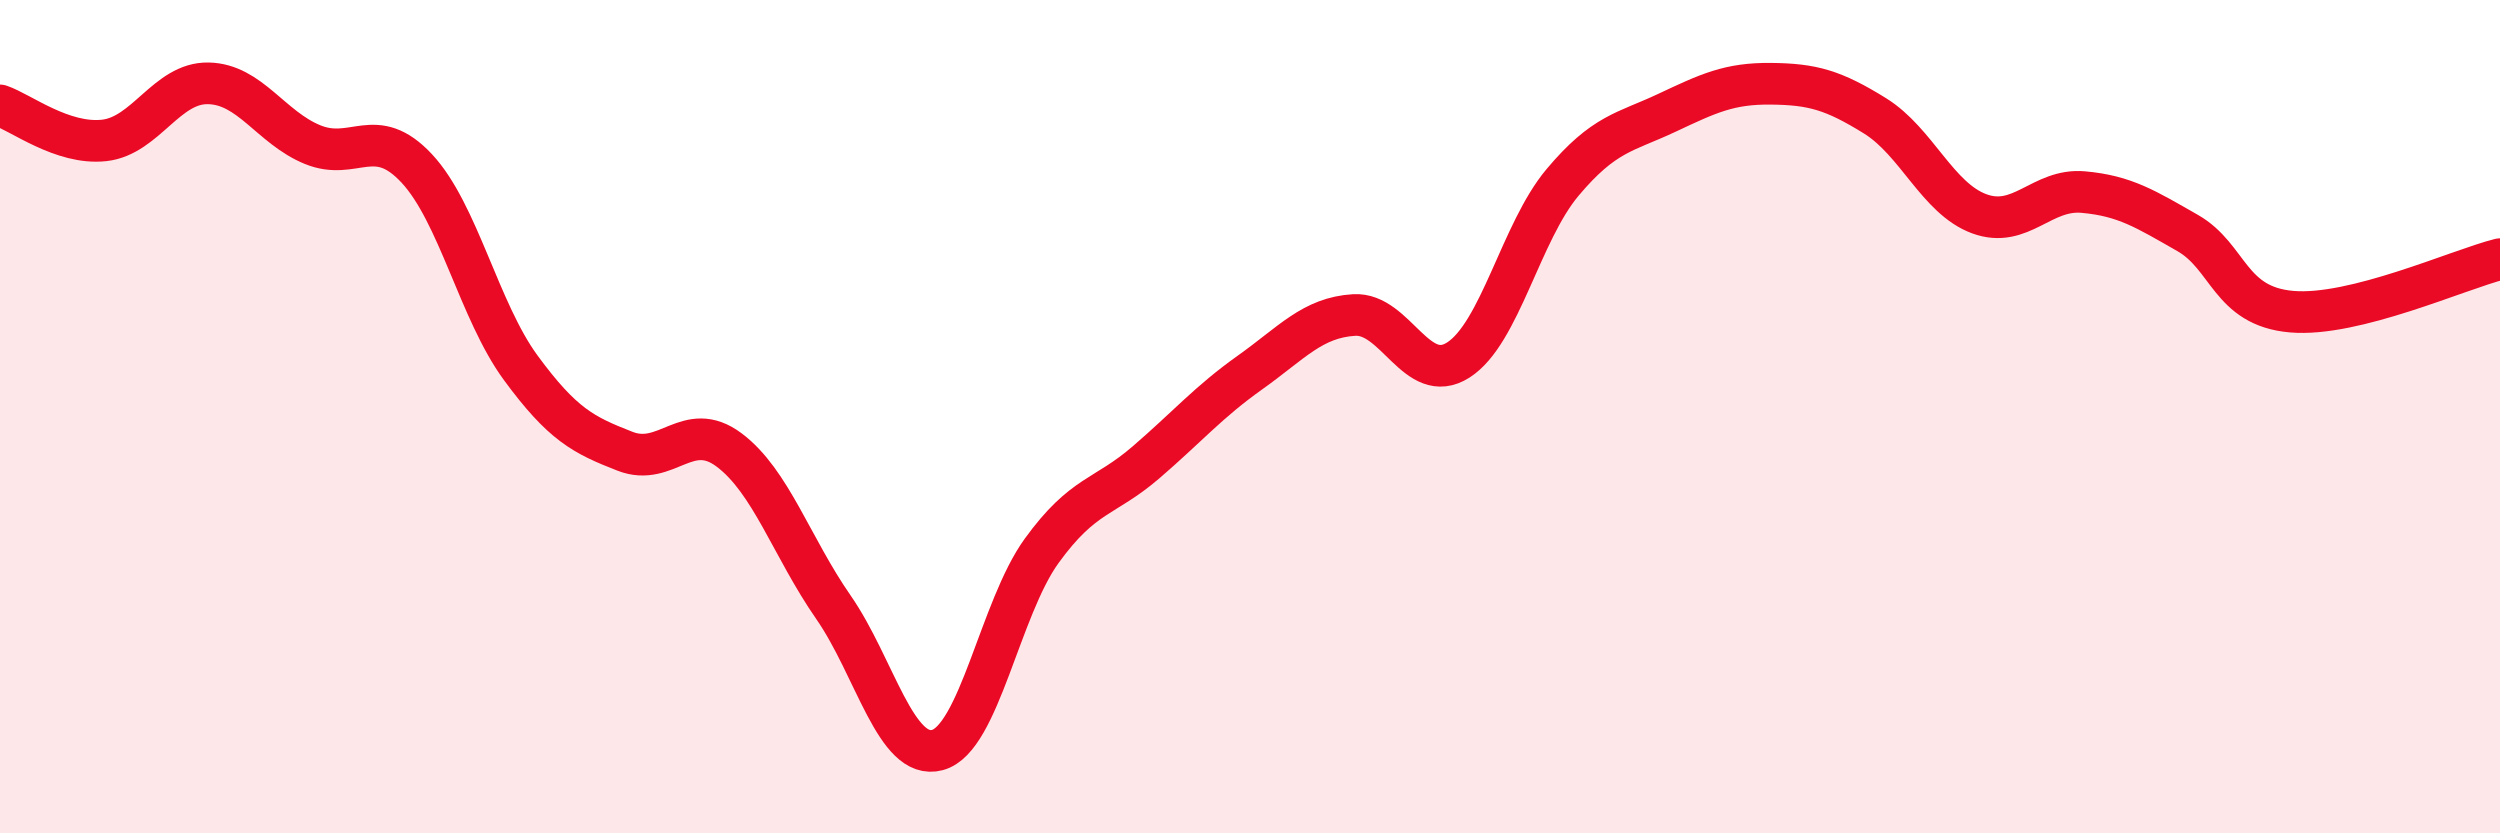
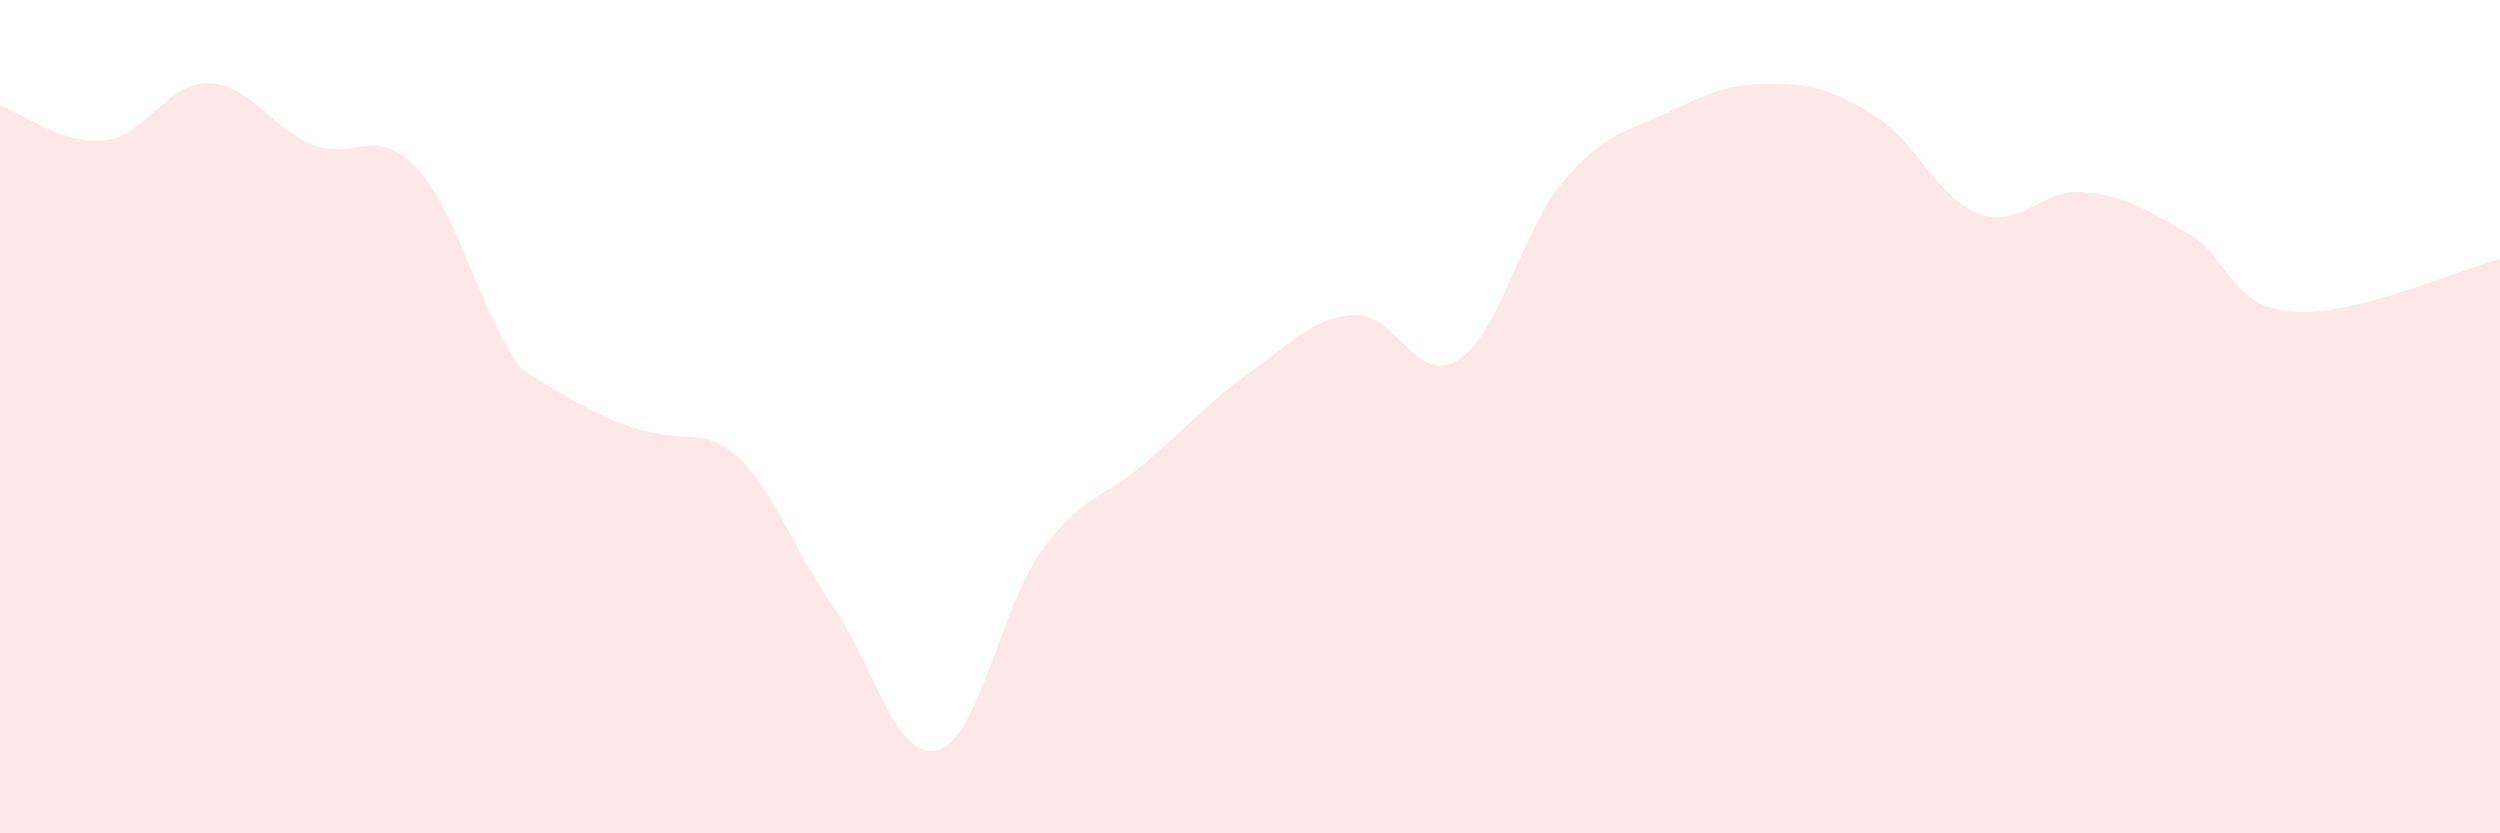
<svg xmlns="http://www.w3.org/2000/svg" width="60" height="20" viewBox="0 0 60 20">
-   <path d="M 0,2.53 C 0.5,2.7 1.5,3.48 2.5,3.37 C 3.5,3.26 4,1.98 5,2 C 6,2.02 6.5,3.06 7.5,3.47 C 8.5,3.88 9,2.97 10,4.04 C 11,5.11 11.5,7.47 12.5,8.83 C 13.5,10.19 14,10.44 15,10.83 C 16,11.22 16.5,10.05 17.5,10.8 C 18.5,11.55 19,13.13 20,14.57 C 21,16.01 21.5,18.27 22.5,18 C 23.5,17.73 24,14.6 25,13.22 C 26,11.84 26.5,11.96 27.5,11.1 C 28.5,10.24 29,9.65 30,8.94 C 31,8.23 31.5,7.62 32.5,7.56 C 33.5,7.5 34,9.28 35,8.64 C 36,8 36.5,5.57 37.5,4.38 C 38.5,3.19 39,3.18 40,2.71 C 41,2.24 41.5,2 42.5,2.01 C 43.5,2.02 44,2.16 45,2.78 C 46,3.4 46.5,4.76 47.5,5.13 C 48.5,5.5 49,4.52 50,4.61 C 51,4.7 51.5,5.02 52.5,5.59 C 53.5,6.16 53.5,7.35 55,7.48 C 56.5,7.61 59,6.47 60,6.22L60 20L0 20Z" fill="#EB0A25" opacity="0.1" stroke-linecap="round" stroke-linejoin="round" />
-   <path d="M 0,2.53 C 0.5,2.7 1.5,3.48 2.5,3.37 C 3.5,3.26 4,1.98 5,2 C 6,2.02 6.5,3.06 7.5,3.47 C 8.5,3.88 9,2.97 10,4.04 C 11,5.11 11.5,7.47 12.5,8.83 C 13.5,10.19 14,10.44 15,10.83 C 16,11.22 16.5,10.05 17.5,10.8 C 18.5,11.55 19,13.13 20,14.57 C 21,16.01 21.5,18.27 22.5,18 C 23.5,17.73 24,14.6 25,13.22 C 26,11.84 26.5,11.96 27.5,11.1 C 28.5,10.24 29,9.65 30,8.94 C 31,8.23 31.5,7.62 32.5,7.56 C 33.5,7.5 34,9.28 35,8.64 C 36,8 36.5,5.57 37.5,4.38 C 38.5,3.19 39,3.18 40,2.71 C 41,2.24 41.5,2 42.5,2.01 C 43.5,2.02 44,2.16 45,2.78 C 46,3.4 46.5,4.76 47.5,5.13 C 48.5,5.5 49,4.52 50,4.61 C 51,4.7 51.5,5.02 52.5,5.59 C 53.5,6.16 53.5,7.35 55,7.48 C 56.5,7.61 59,6.47 60,6.22" stroke="#EB0A25" stroke-width="1" fill="none" stroke-linecap="round" stroke-linejoin="round" />
+   <path d="M 0,2.53 C 0.5,2.7 1.5,3.48 2.5,3.37 C 3.5,3.26 4,1.98 5,2 C 6,2.02 6.5,3.06 7.5,3.47 C 8.5,3.88 9,2.97 10,4.04 C 11,5.11 11.5,7.47 12.5,8.83 C 16,11.22 16.5,10.05 17.5,10.8 C 18.5,11.55 19,13.13 20,14.57 C 21,16.01 21.5,18.27 22.5,18 C 23.5,17.73 24,14.6 25,13.22 C 26,11.84 26.5,11.96 27.5,11.1 C 28.5,10.24 29,9.65 30,8.94 C 31,8.23 31.5,7.62 32.5,7.56 C 33.5,7.5 34,9.28 35,8.64 C 36,8 36.5,5.57 37.5,4.38 C 38.5,3.19 39,3.18 40,2.71 C 41,2.24 41.5,2 42.5,2.01 C 43.5,2.02 44,2.16 45,2.78 C 46,3.4 46.5,4.76 47.5,5.13 C 48.5,5.5 49,4.52 50,4.61 C 51,4.7 51.5,5.02 52.5,5.59 C 53.5,6.16 53.5,7.35 55,7.48 C 56.5,7.61 59,6.47 60,6.22L60 20L0 20Z" fill="#EB0A25" opacity="0.1" stroke-linecap="round" stroke-linejoin="round" />
</svg>